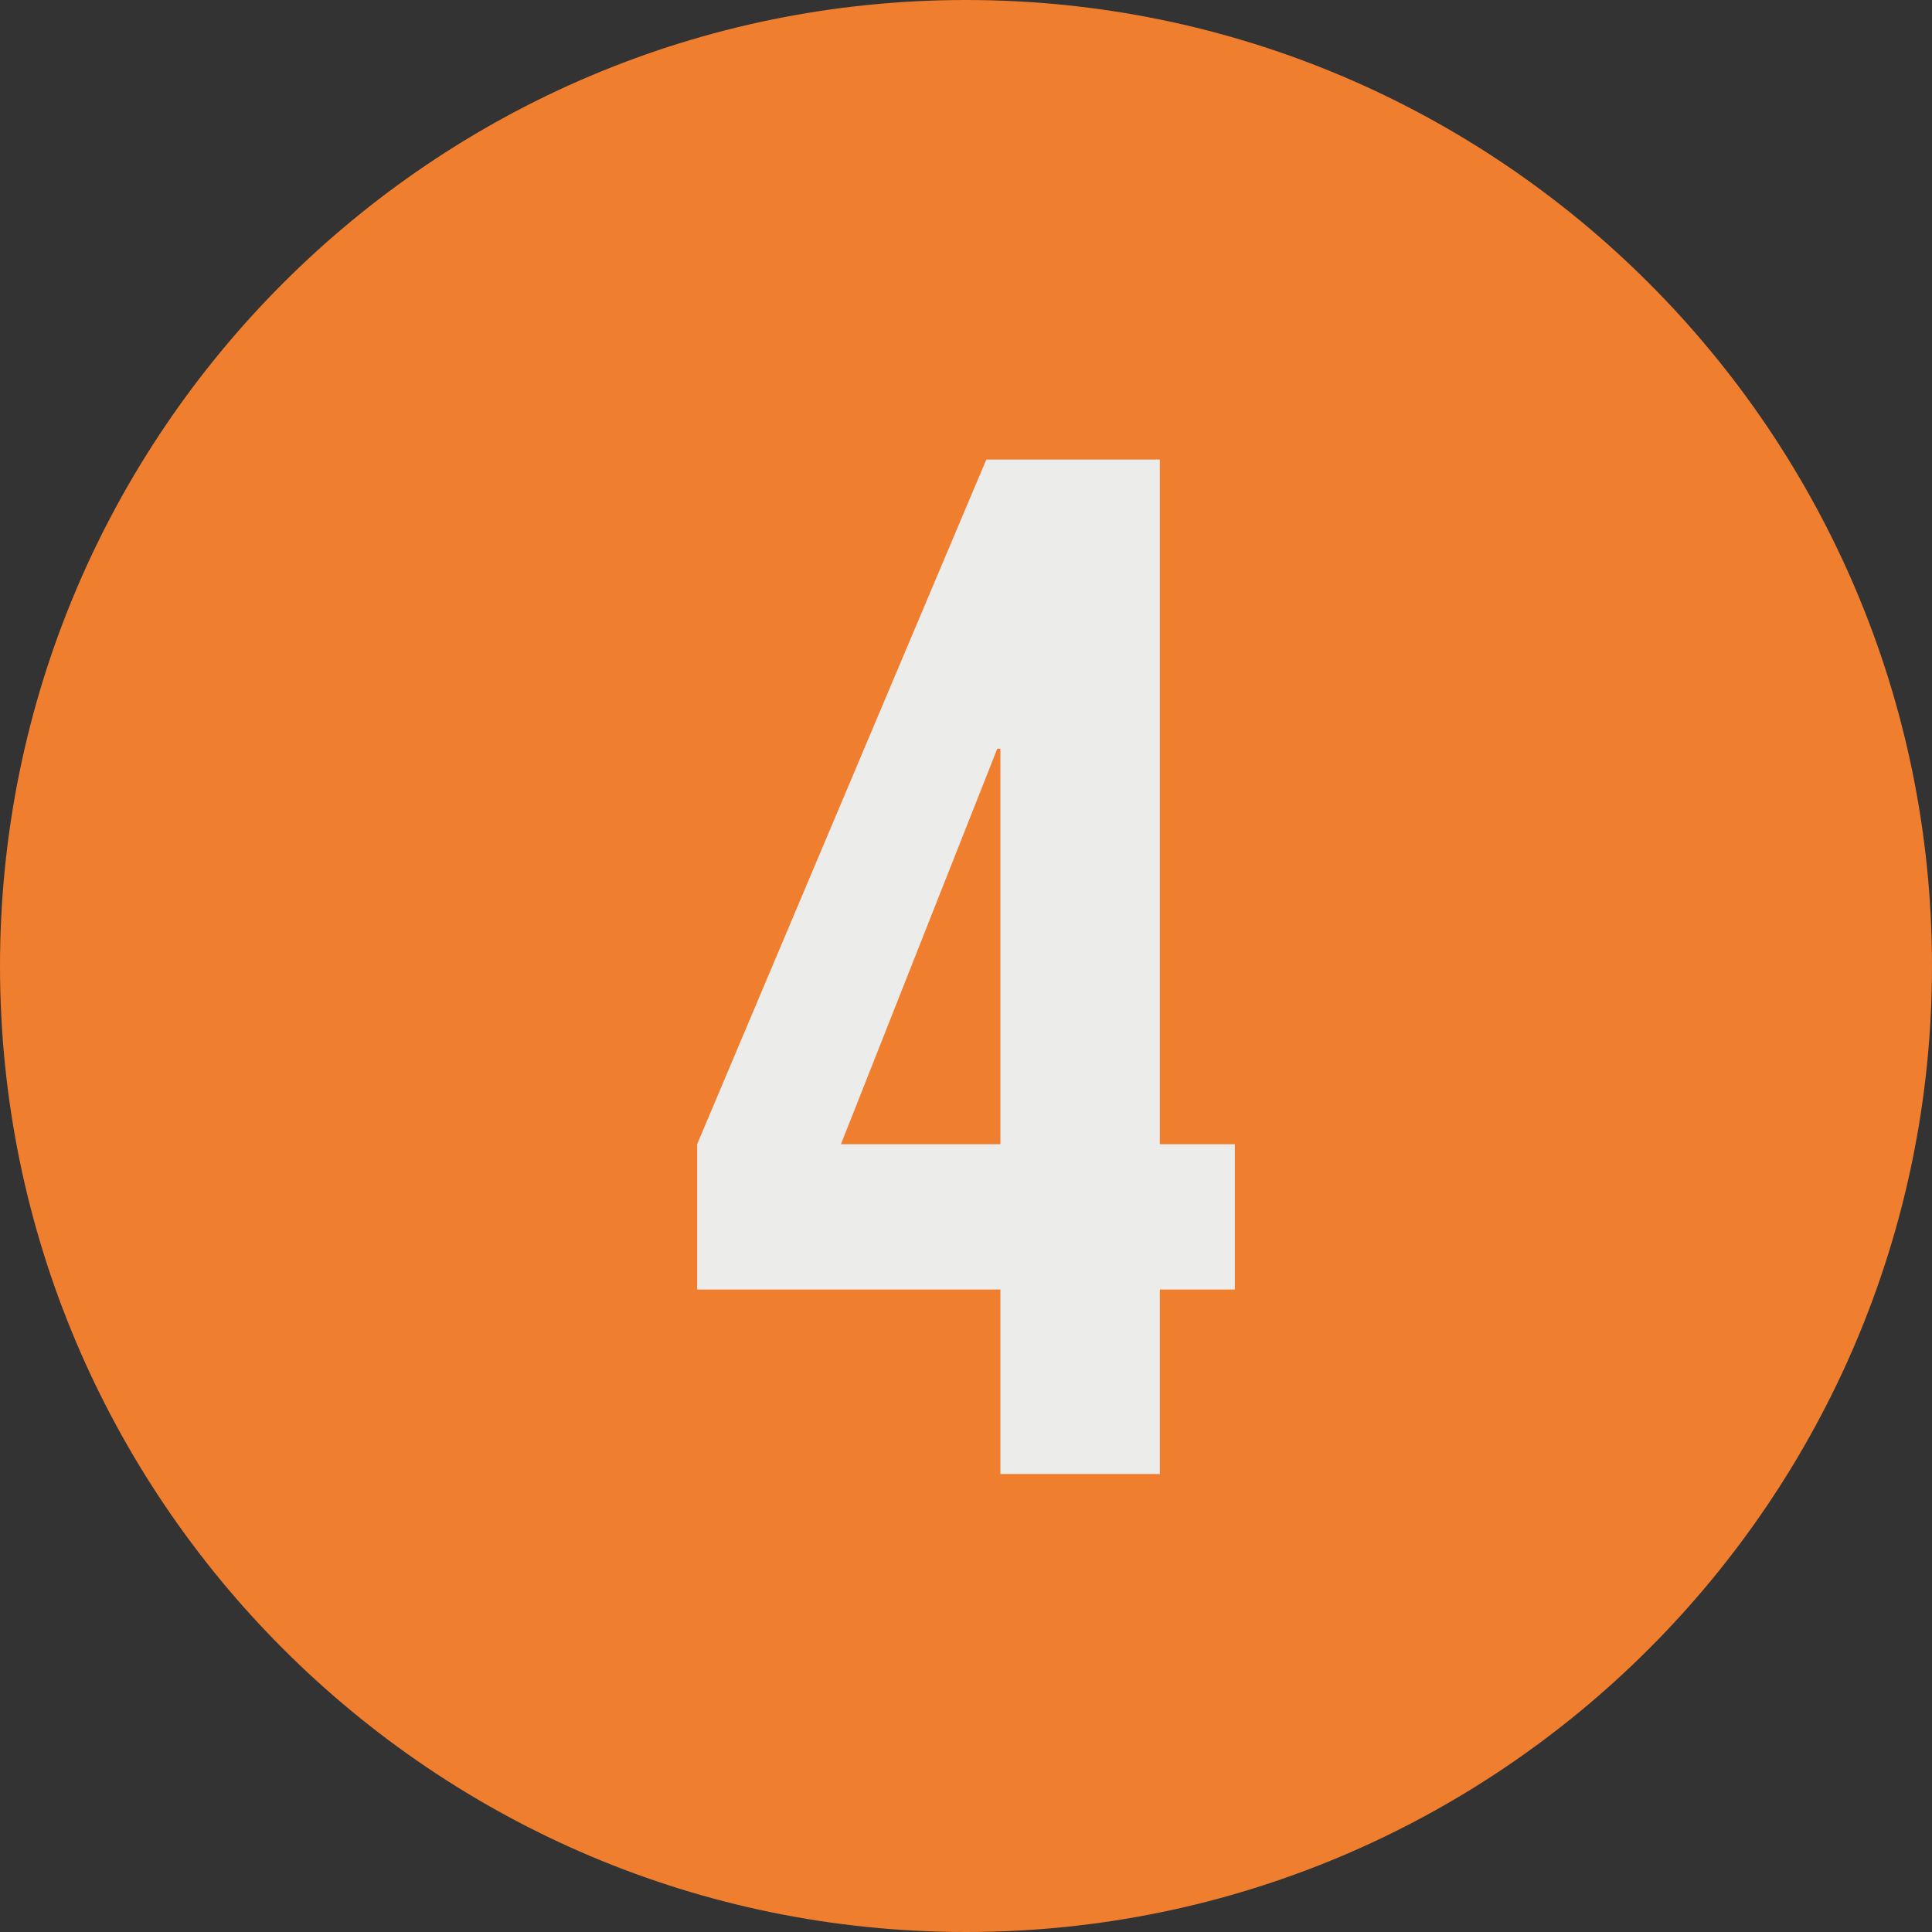
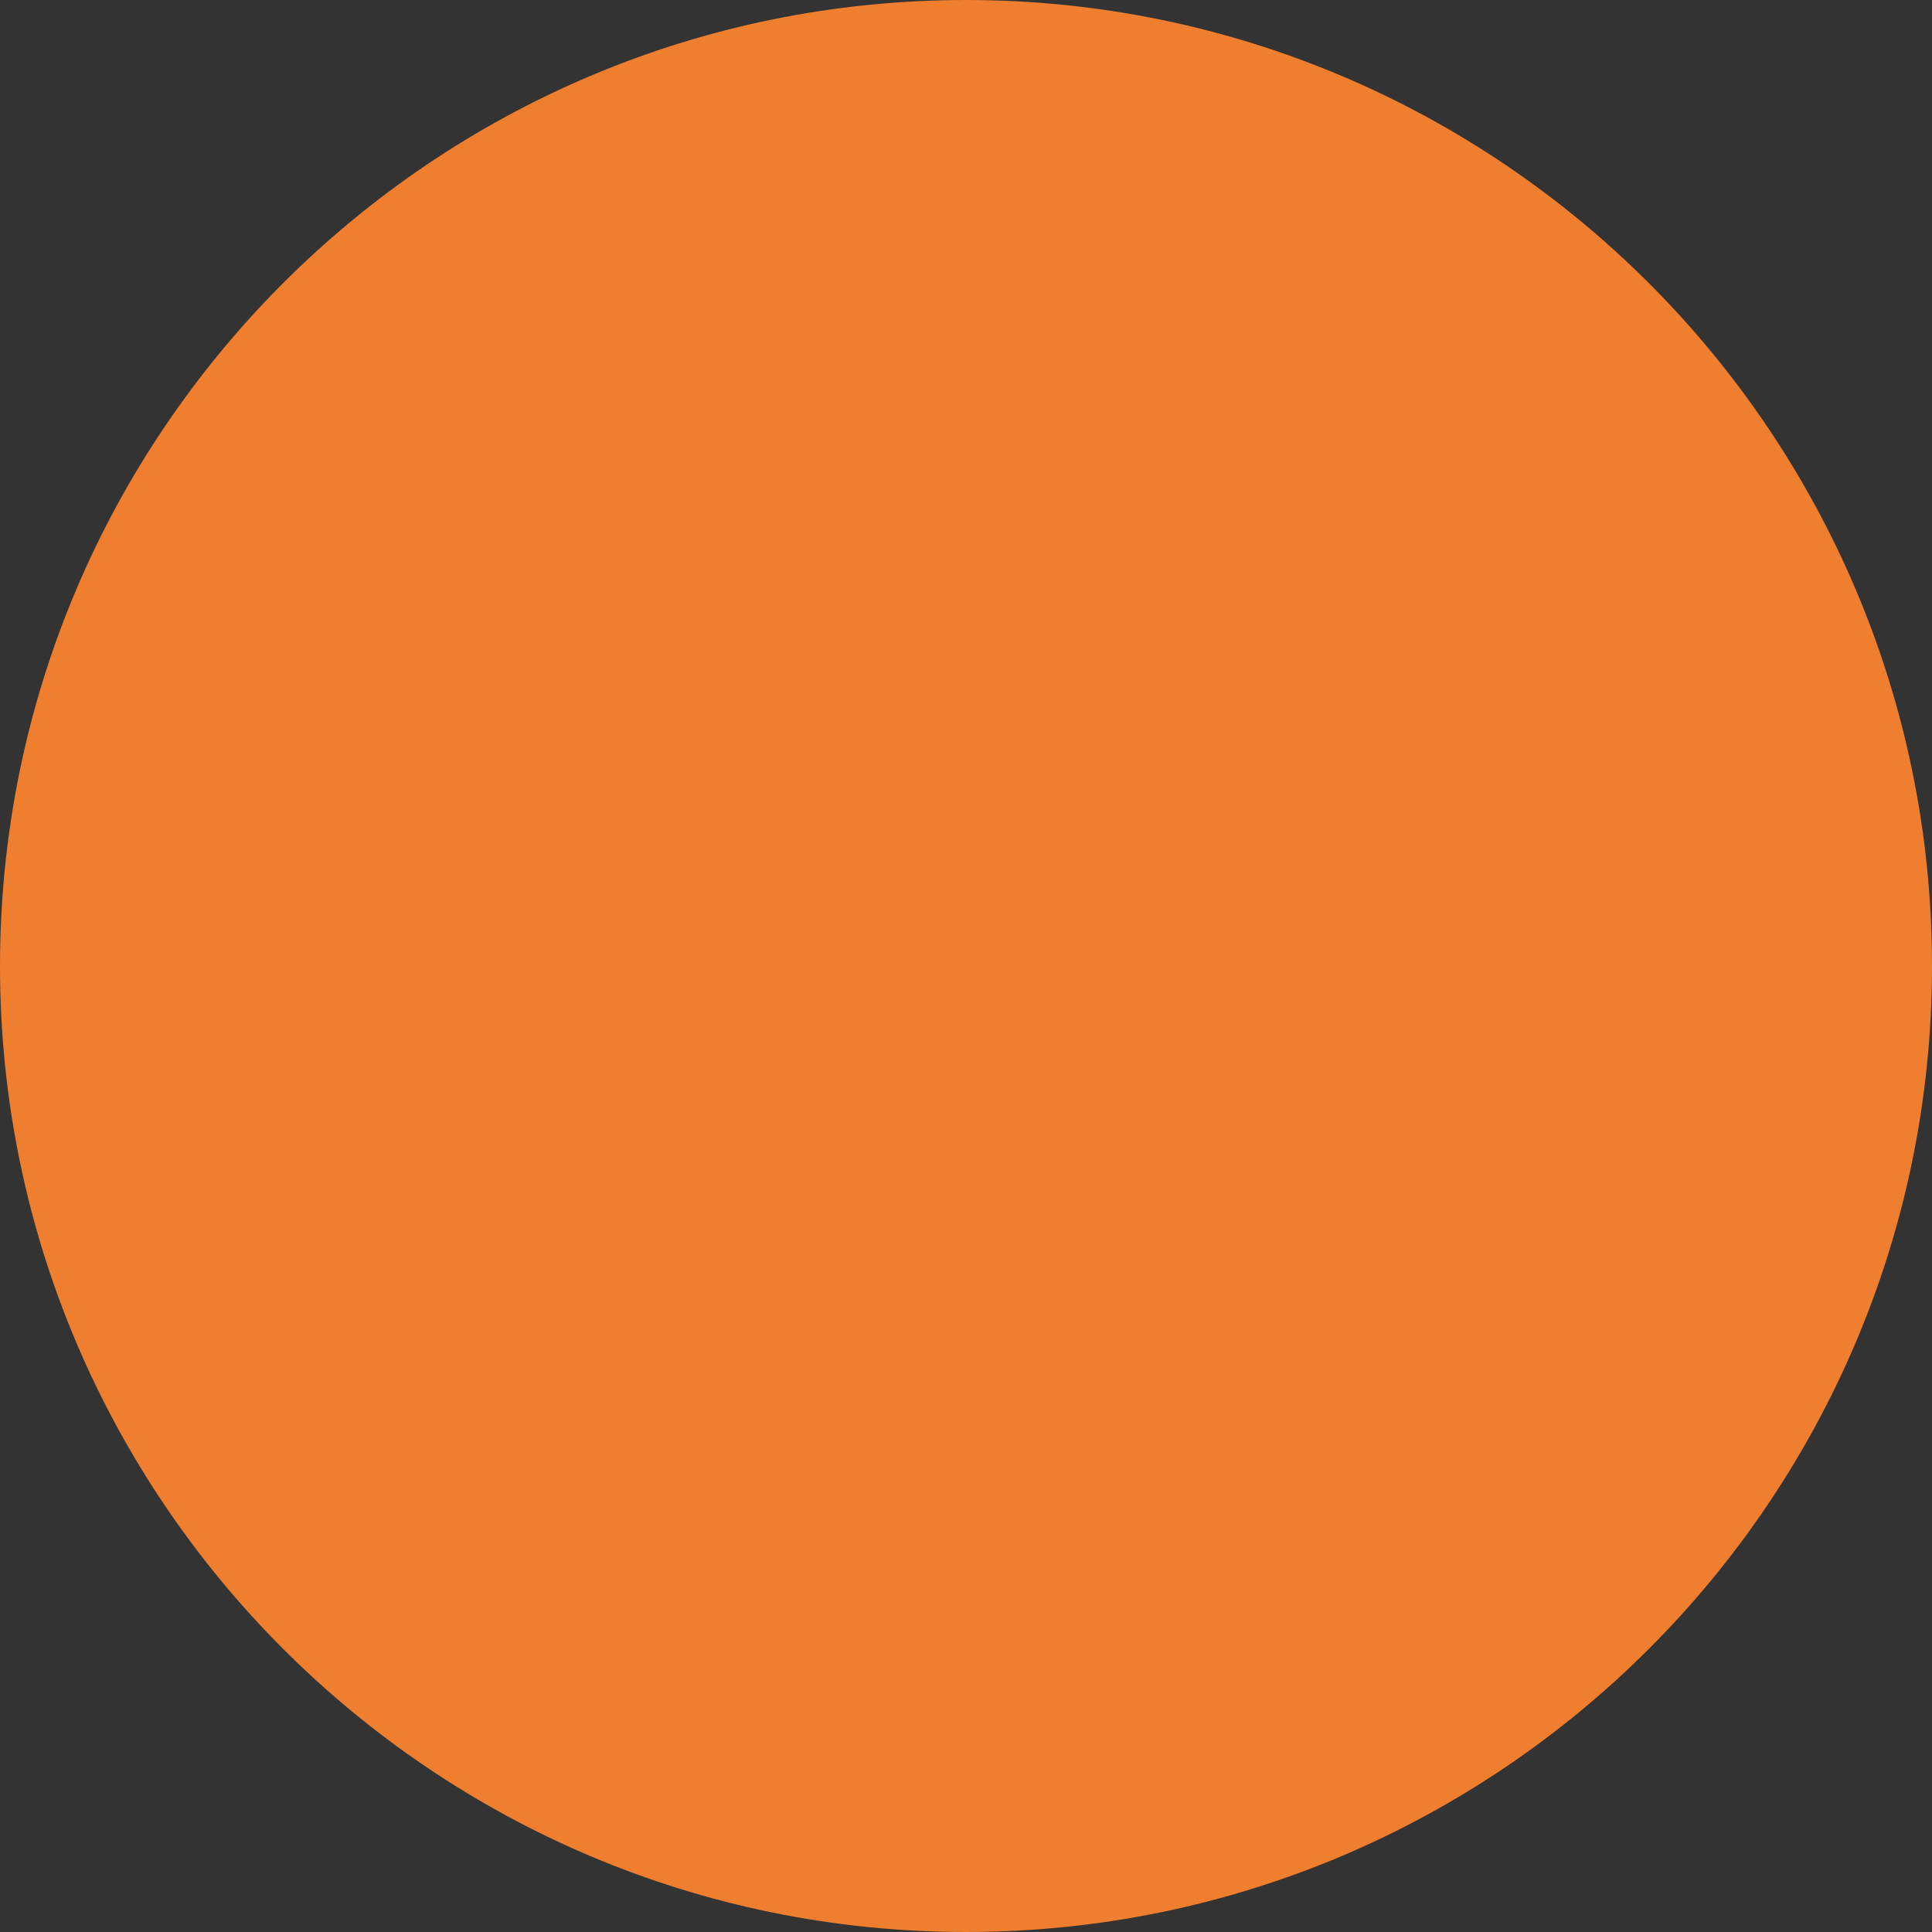
<svg xmlns="http://www.w3.org/2000/svg" version="1.1" id="Layer_1" x="0px" y="0px" viewBox="0 0 123.6 123.6" style="enable-background:new 0 0 123.6 123.6;" xml:space="preserve">
  <rect x="0" y="0" width="123.6" height="123.6" fill="#333333" stroke="none" />
  <style type="text/css">
	.st0{fill:#F07E2F;}
	.st1{fill:#ECECEB;}
</style>
-   <path class="st0" d="M61.8,123.6L61.8,123.6C27.7,123.6,0,95.9,0,61.8S27.7,0,61.8,0c34.1,0,61.8,27.7,61.8,61.8  S95.9,123.6,61.8,123.6" />
-   <path class="st1" d="M64,82.5H44.6v-9.3l18.5-43.8h11.1v43.8H79v9.3h-4.8v11.8H64V82.5z M64,73.2V47.9h-0.2l-10,25.3H64z" />
+   <path class="st0" d="M61.8,123.6C27.7,123.6,0,95.9,0,61.8S27.7,0,61.8,0c34.1,0,61.8,27.7,61.8,61.8  S95.9,123.6,61.8,123.6" />
</svg>